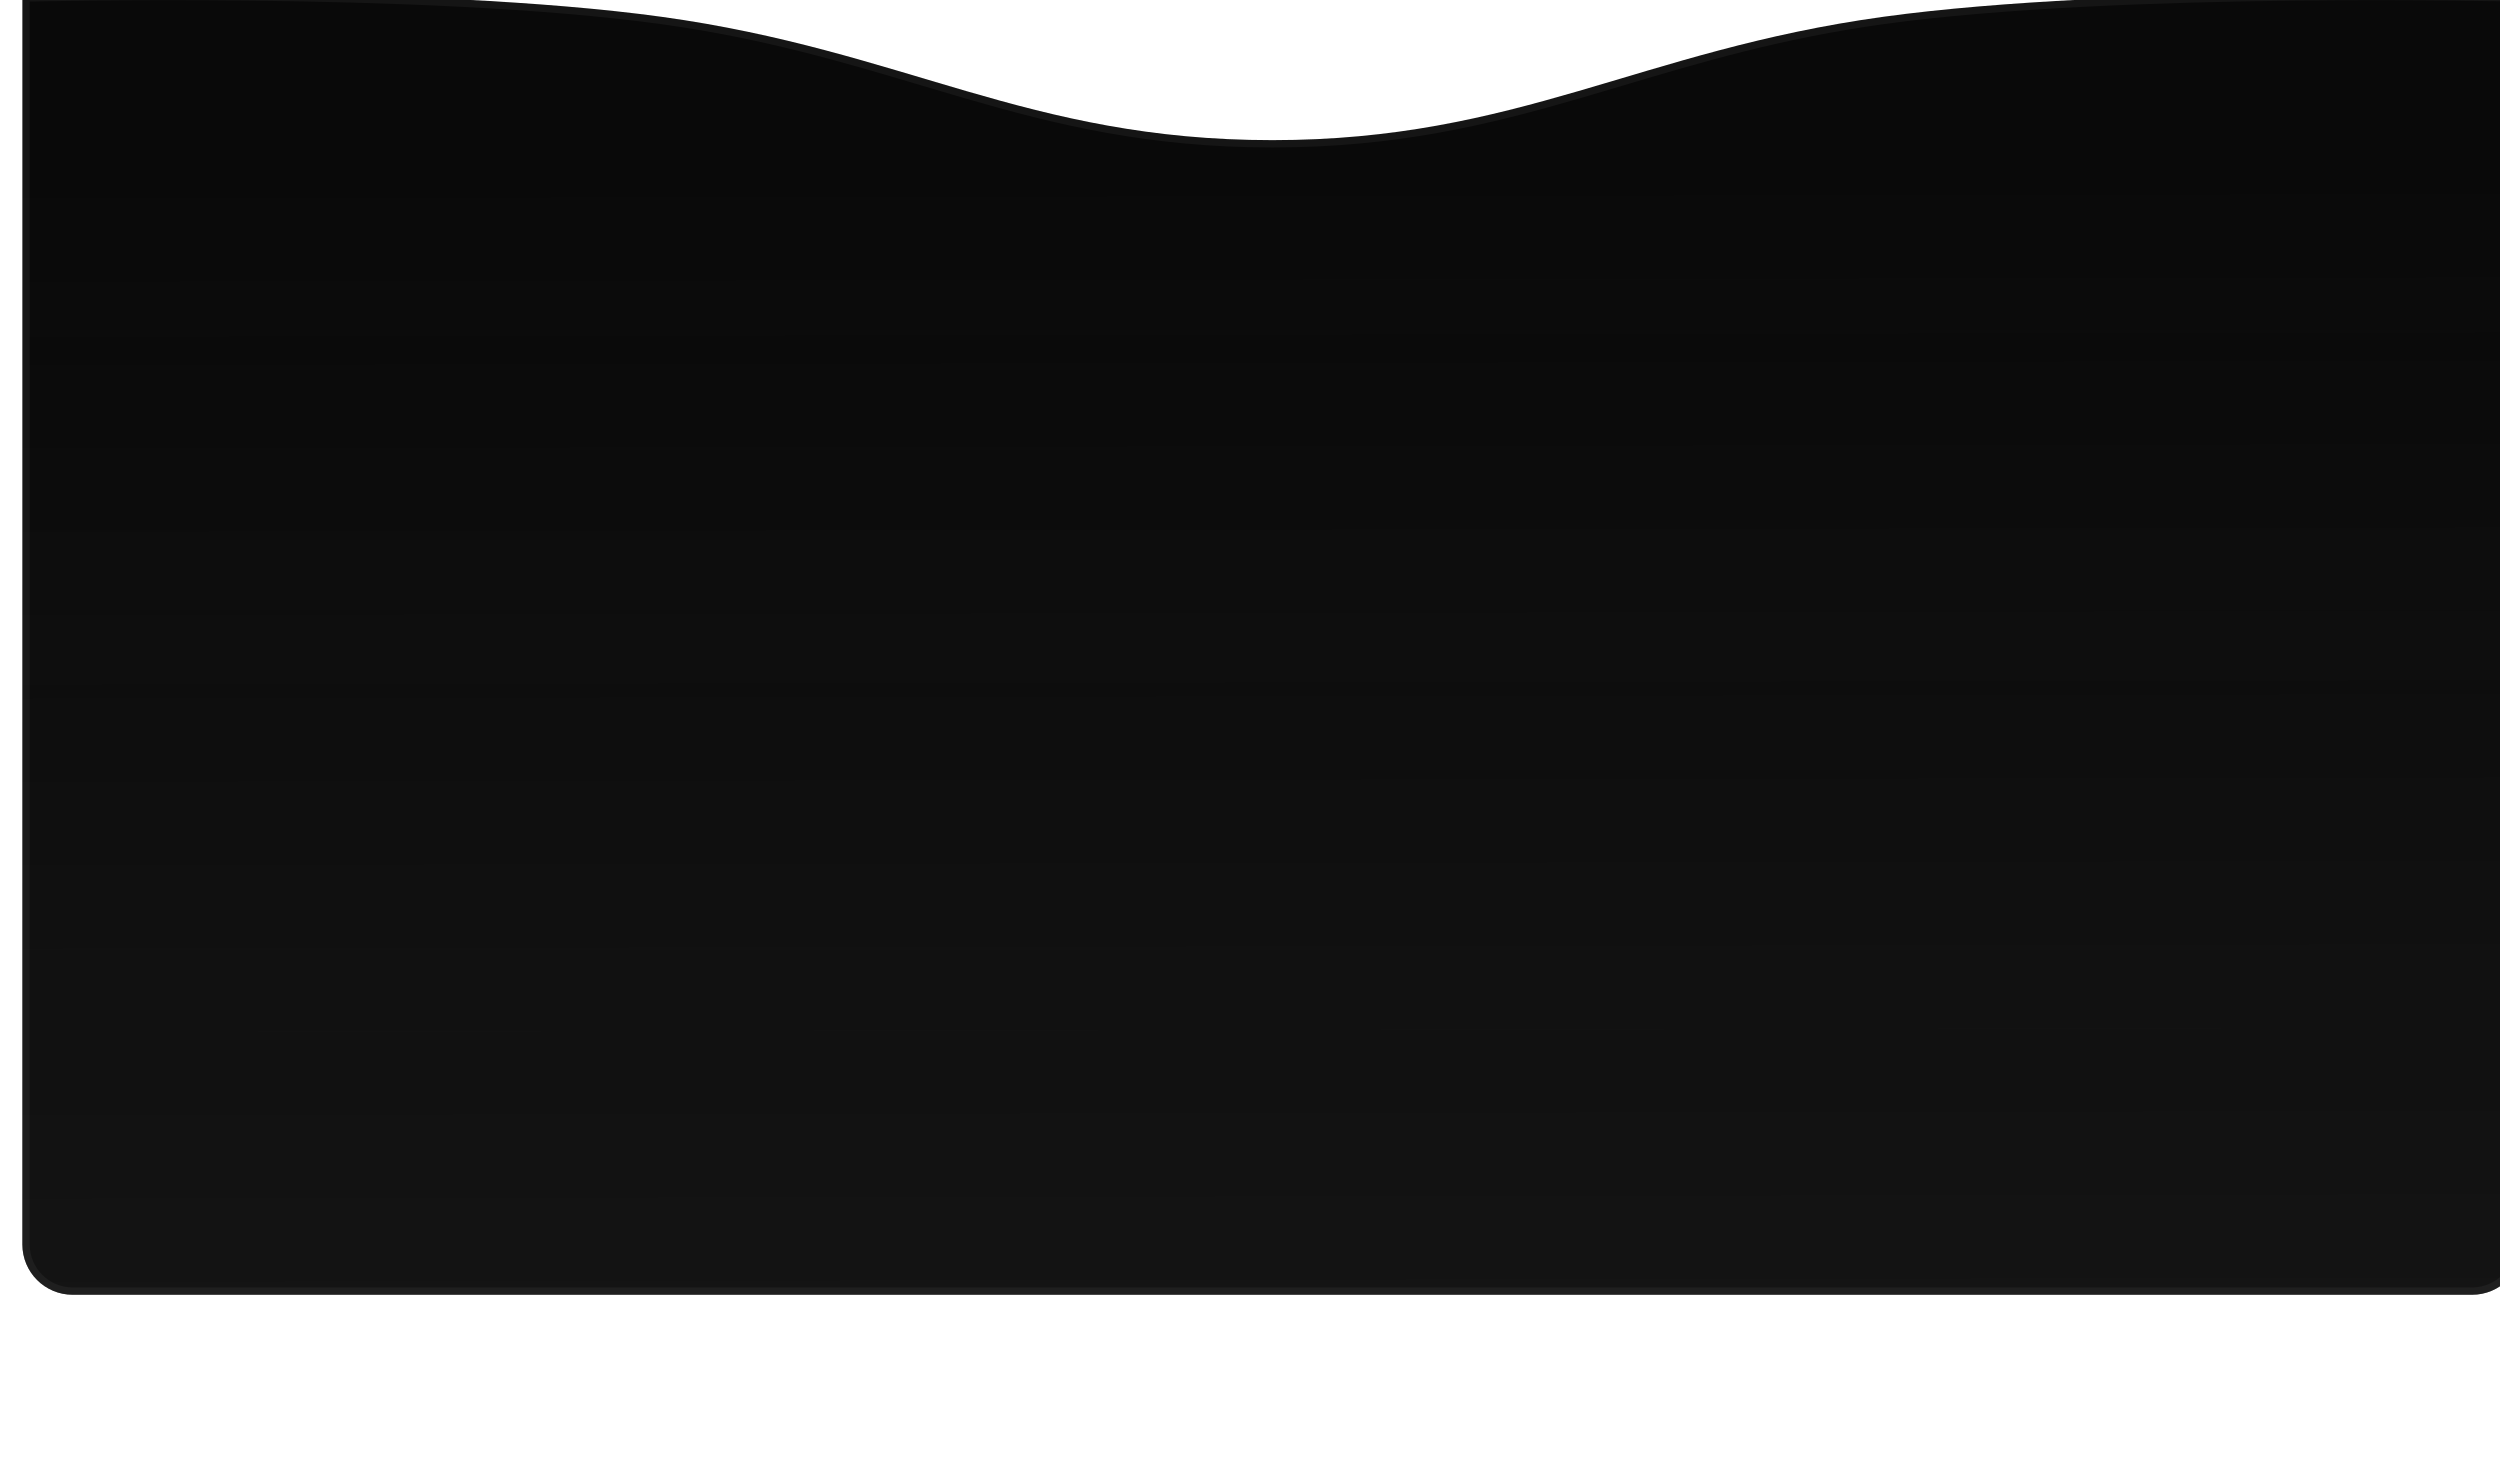
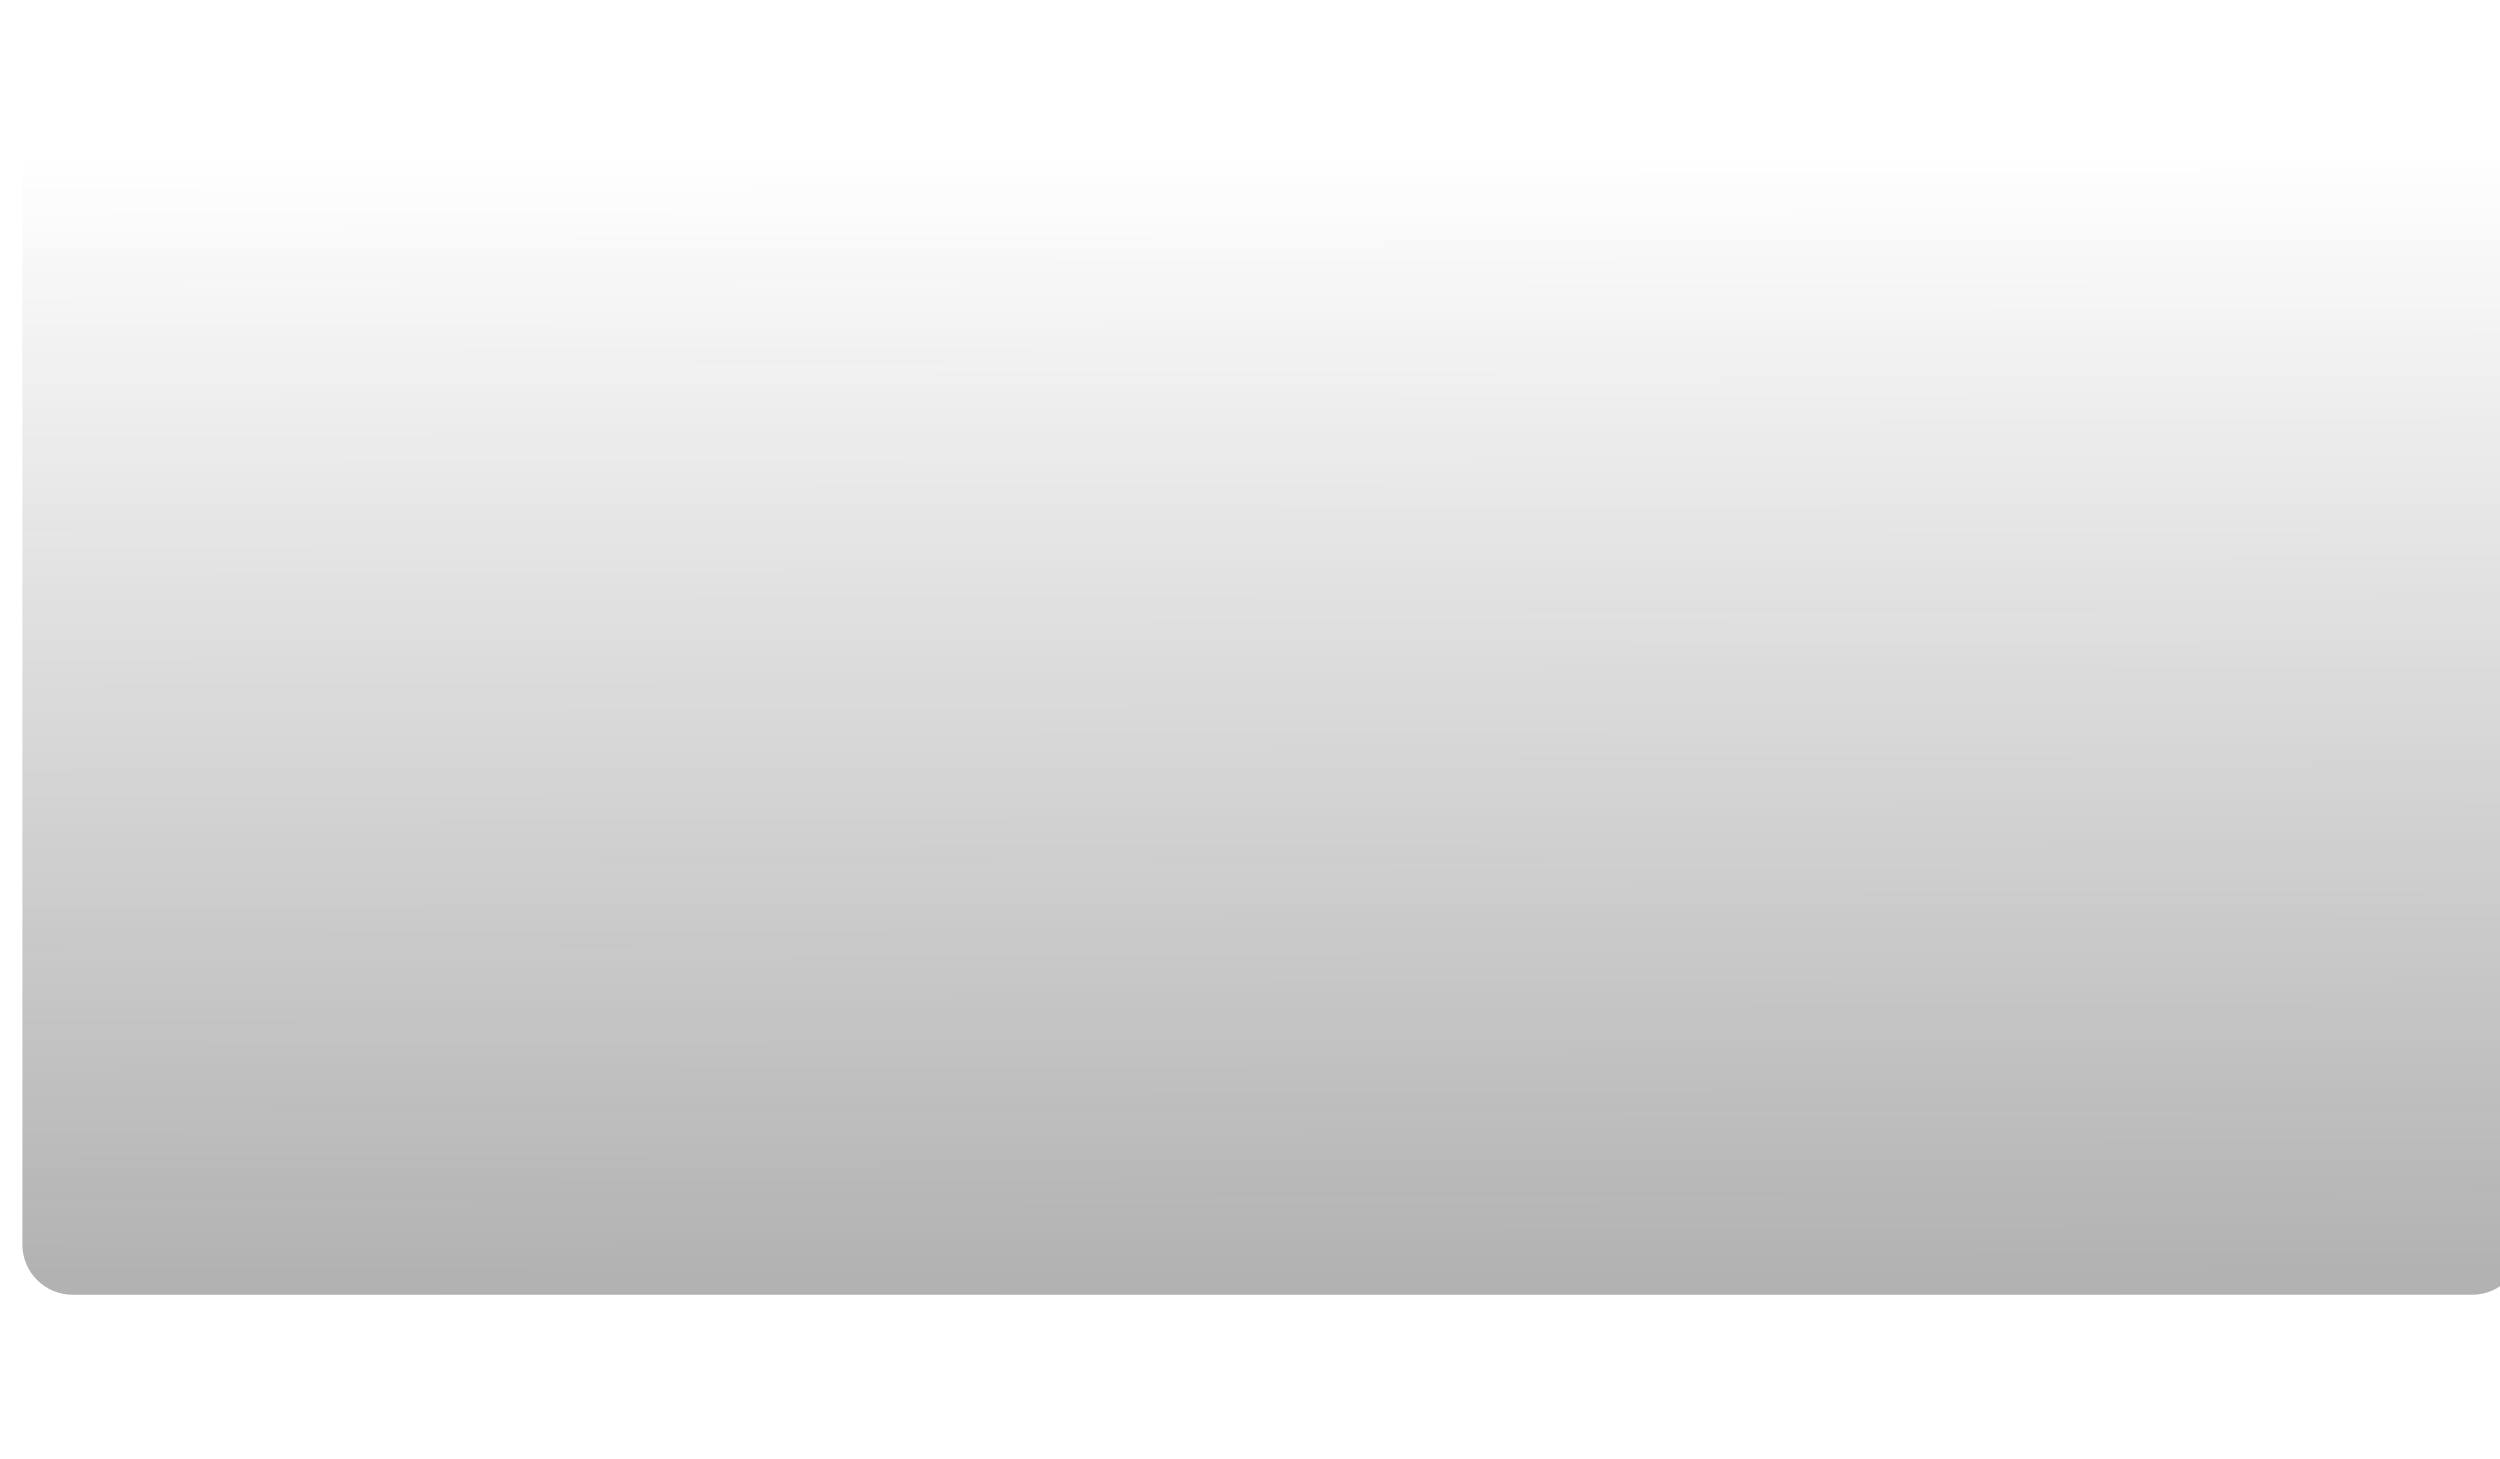
<svg xmlns="http://www.w3.org/2000/svg" width="651" height="380" viewBox="0 0 651 380" fill="none">
  <g filter="url(#filter0_dii_5231_20011)">
-     <path d="M0 41.352C0 41.352 104.823 38.668 166.491 47.19C229.956 55.96 261.594 79.3 325.5 79.3C389.406 79.3 421.044 55.96 484.509 47.19C546.177 38.668 651 41.352 651 41.352V366.867C651 374.099 645.138 379.961 637.906 379.961H13.094C5.862 379.961 0 374.099 0 366.867V41.352Z" fill="#090909" />
    <path d="M0 41.352C0 41.352 104.823 38.668 166.491 47.19C229.956 55.96 261.594 79.3 325.5 79.3C389.406 79.3 421.044 55.96 484.509 47.19C546.177 38.668 651 41.352 651 41.352V366.867C651 374.099 645.138 379.961 637.906 379.961H13.094C5.862 379.961 0 374.099 0 366.867V41.352Z" fill="url(#paint0_linear_5231_20011)" fill-opacity="0.36" />
-     <path d="M649.786 42.276C649.879 42.278 649.966 42.28 650.048 42.282V366.867C650.048 373.573 644.612 379.009 637.906 379.009H13.094C6.388 379.009 0.952 373.573 0.952 366.867V42.282C1.034 42.28 1.121 42.278 1.214 42.276C1.995 42.258 3.15 42.233 4.643 42.205C7.627 42.148 11.96 42.077 17.353 42.018C28.138 41.899 43.161 41.83 60.109 42.027C94.019 42.422 135.59 43.881 166.361 48.133C193.062 51.823 214.1 58.095 234.359 64.134C238.11 65.253 241.835 66.363 245.564 67.448C269.431 74.389 293.417 80.252 325.5 80.252C357.583 80.252 381.569 74.389 405.436 67.448C409.165 66.363 412.89 65.253 416.641 64.134C436.9 58.095 457.938 51.823 484.639 48.133C515.41 43.881 556.981 42.422 590.891 42.027C607.839 41.83 622.862 41.899 633.647 42.018C639.04 42.077 643.373 42.148 646.357 42.205C647.85 42.233 649.005 42.258 649.786 42.276Z" stroke="white" stroke-opacity="0.05" stroke-width="1.904" />
  </g>
  <defs>
    <filter id="filter0_dii_5231_20011" x="-30.464" y="0.967" width="711.928" height="399.938" filterUnits="userSpaceOnUse" color-interpolation-filters="sRGB">
      <feFlood flood-opacity="0" result="BackgroundImageFix" />
      <feColorMatrix in="SourceAlpha" type="matrix" values="0 0 0 0 0 0 0 0 0 0 0 0 0 0 0 0 0 0 127 0" result="hardAlpha" />
      <feOffset dy="-9.52" />
      <feGaussianBlur stdDeviation="15.232" />
      <feComposite in2="hardAlpha" operator="out" />
      <feColorMatrix type="matrix" values="0 0 0 0 0 0 0 0 0 0 0 0 0 0 0 0 0 0 1 0" />
      <feBlend mode="normal" in2="BackgroundImageFix" result="effect1_dropShadow_5231_20011" />
      <feBlend mode="normal" in="SourceGraphic" in2="effect1_dropShadow_5231_20011" result="shape" />
      <feColorMatrix in="SourceAlpha" type="matrix" values="0 0 0 0 0 0 0 0 0 0 0 0 0 0 0 0 0 0 127 0" result="hardAlpha" />
      <feOffset dx="26.629" dy="-23.3" />
      <feGaussianBlur stdDeviation="11.65" />
      <feComposite in2="hardAlpha" operator="arithmetic" k2="-1" k3="1" />
      <feColorMatrix type="matrix" values="0 0 0 0 0 0 0 0 0 0 0 0 0 0 0 0 0 0 0.5 0" />
      <feBlend mode="normal" in2="shape" result="effect2_innerShadow_5231_20011" />
      <feColorMatrix in="SourceAlpha" type="matrix" values="0 0 0 0 0 0 0 0 0 0 0 0 0 0 0 0 0 0 127 0" result="hardAlpha" />
      <feOffset dx="-20.804" dy="-9.986" />
      <feGaussianBlur stdDeviation="7.905" />
      <feComposite in2="hardAlpha" operator="arithmetic" k2="-1" k3="1" />
      <feColorMatrix type="matrix" values="0 0 0 0 0.183 0 0 0 0 0.183 0 0 0 0 0.183 0 0 0 0.08 0" />
      <feBlend mode="normal" in2="effect2_innerShadow_5231_20011" result="effect3_innerShadow_5231_20011" />
    </filter>
    <linearGradient id="paint0_linear_5231_20011" x1="324.849" y1="83.041" x2="325.378" y2="379.962" gradientUnits="userSpaceOnUse">
      <stop stop-color="#262626" stop-opacity="0" />
      <stop offset="1" stop-color="#262626" />
    </linearGradient>
  </defs>
</svg>